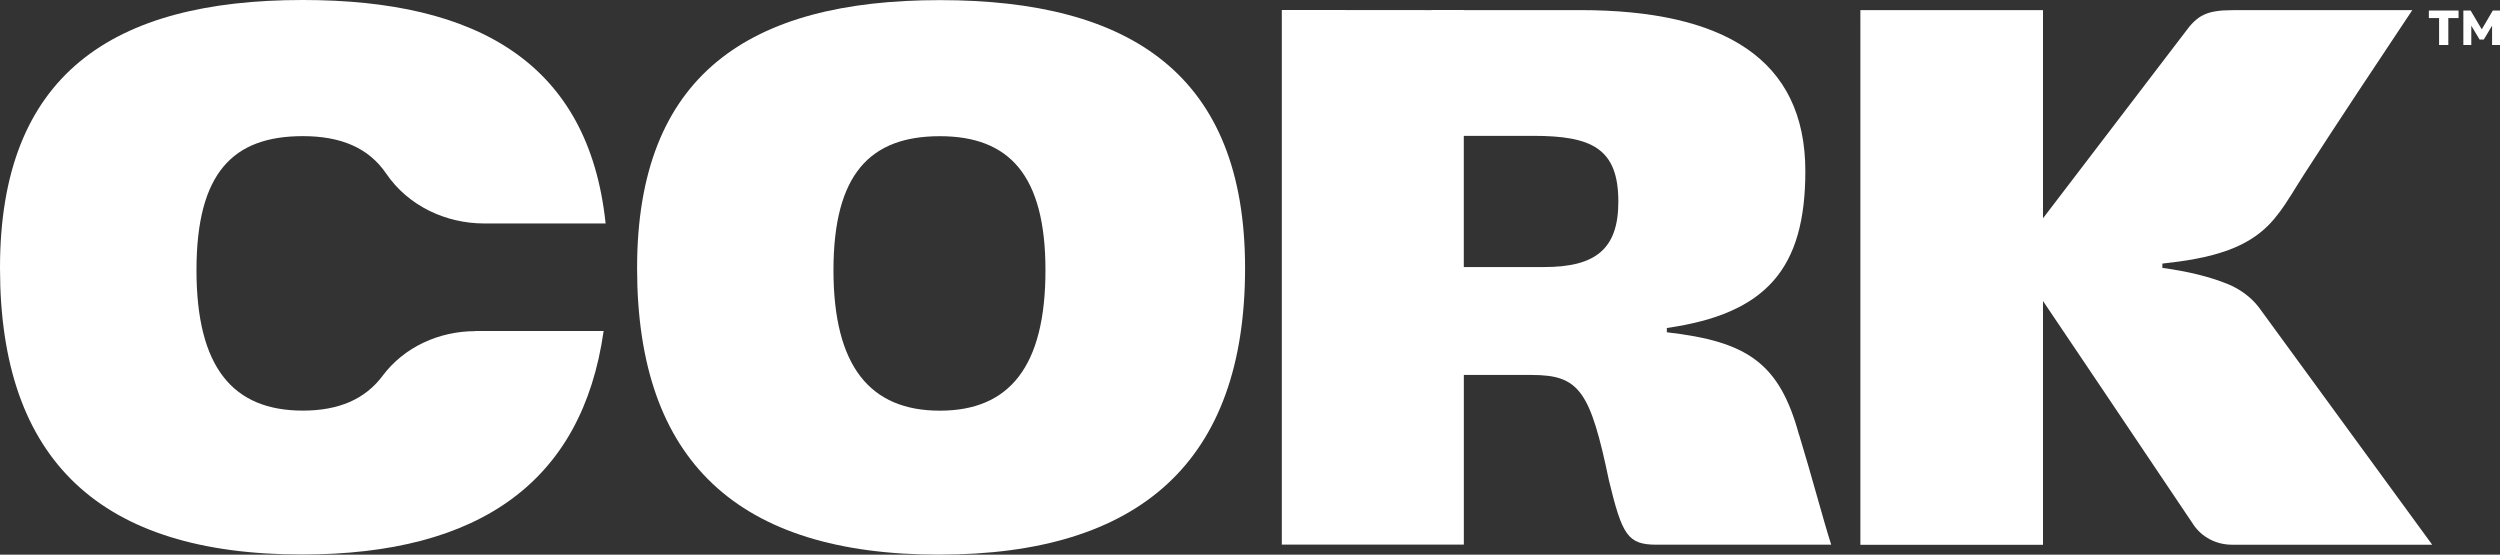
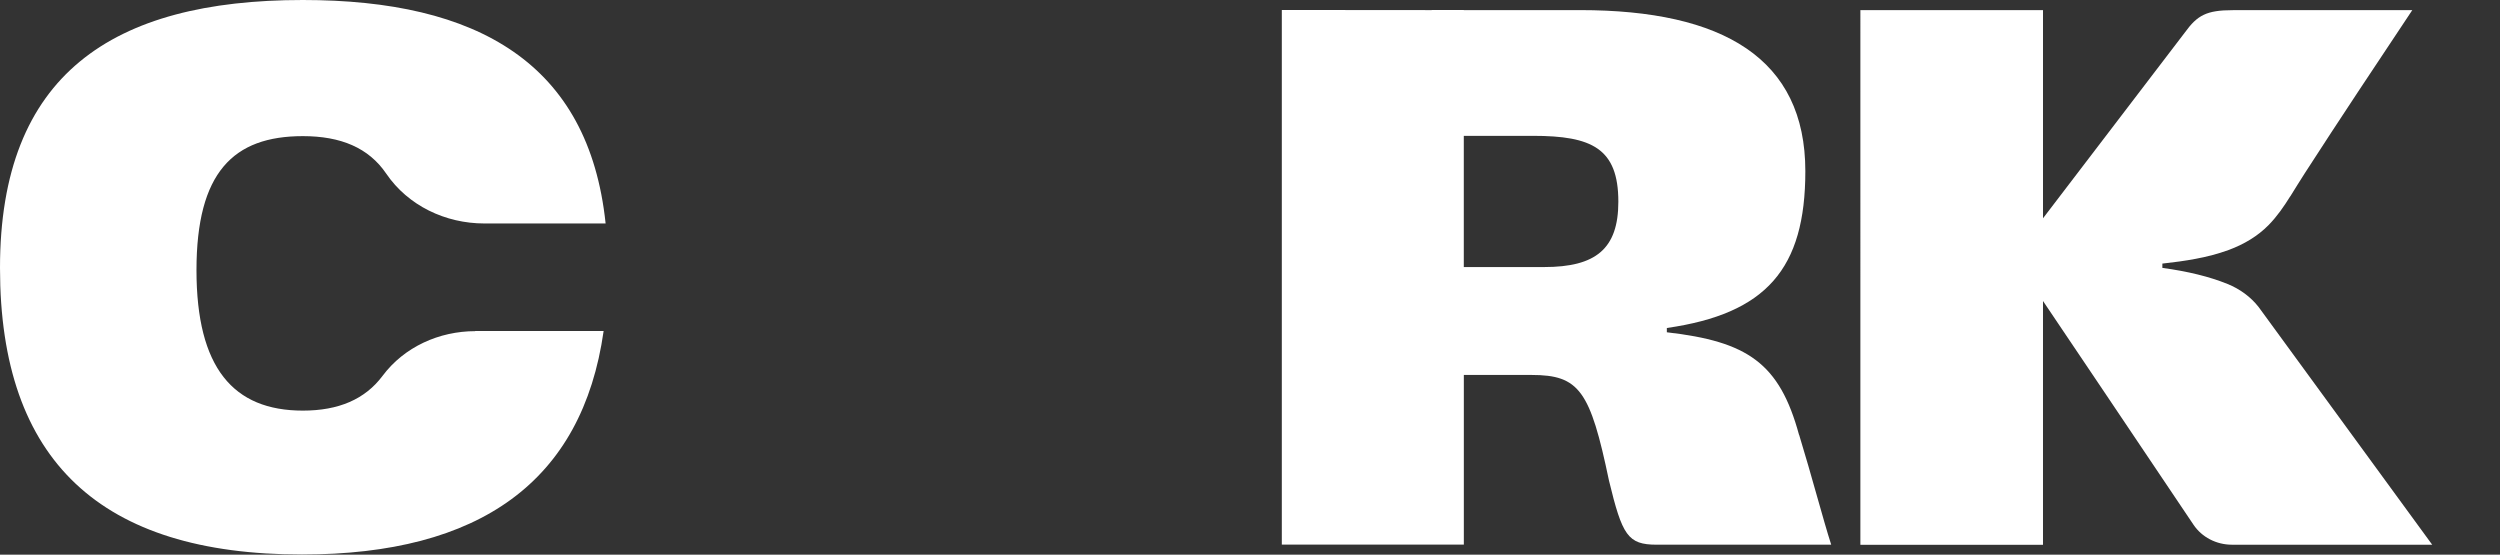
<svg xmlns="http://www.w3.org/2000/svg" id="Layer_1" viewBox="0 0 1205.09 267.36">
  <rect x="0" y="0" width="1205.09" height="267.36" fill="#333333" stroke="none" />
  <defs>
    <style>
      .cls-1 {
        fill: #fff;
      }
    </style>
  </defs>
  <g>
    <path class="cls-1" d="M229.11,159.63c-17.41,0-34.27,7.6-44.68,21.52-8.48,11.37-21.29,16.78-38.44,16.78-33.56,0-51.28-20.61-51.28-67.7s17.72-64.61,51.28-64.61c18.28,0,31.72,5.61,40.2,18.09,10.52,15.45,28.58,24.01,47.26,24.01h58.48C283.8,30.5,230.19,0,145.97,0,53.95,0,0,36.09,0,129.18s48.65,138.11,145.57,138.11c85.7,0,135.11-35.21,145.4-107.73h-61.91l.06.06Z" />
    <path class="cls-1" d="M867.21,209.64c-9.44-34.7-24.89-45.02-63.73-49.47v-2.07c47.91-6.86,66.76-28.52,66.76-75.58,0-54.29-39.6-77.65-108.63-77.65h-56.02v-.06h-15.45v.06l-72.26-.06v257.72h87.74v-81.79h32.63c23.02,0,28.29,7.57,37.33,50.89,6.41,26.45,9.04,30.93,23.02,30.93h84.11c-3.77-11.68-9.44-33.34-15.45-52.93h-.06ZM744.32,128.73h-38.72v-63.25h33.37c28.29,0,41.13,5.98,41.13,31.75,0,22.76-10.89,31.5-35.78,31.5h0Z" />
-     <path class="cls-1" d="M452.67,267.36c-96.92,0-145.57-45.02-145.57-138.11S361.02.06,453.07.06s147.1,36.09,147.1,129.18-50.55,138.11-147.47,138.11h-.03ZM503.95,130.26c0-45.7-17.35-64.61-50.91-64.61s-51.28,18.2-51.28,64.61,17.72,67.7,51.28,67.7,50.91-21.29,50.91-67.7Z" />
    <path class="cls-1" d="M1103.98,94.63c-3.04,4.88-6.3,9.64-10.41,13.83-5.21,5.33-11.9,9.33-19.31,12.05-10.09,3.71-21.09,5.36-31.92,6.55v2.07c12.22,1.67,22.66,4.2,31.45,7.77,6.01,2.44,11.14,6.26,14.88,11l83.74,114.67h-96.53c-7.51,0-14.51-3.63-18.54-9.64-18.46-27.58-72.54-107.84-72.54-107.84v117.51h-88.03V4.9h88.03v100.33l68.46-89.67c5.92-8.16,10.32-10.66,23.05-10.66h86.49c-17.38,26.11-34.76,52.19-51.74,78.5-2.42,3.74-4.74,7.54-7.09,11.31v-.09Z" />
  </g>
-   <path class="cls-1" d="M1175.73,21.68v-12.97h-4.93v-3.63h14.31v3.63h-4.93v12.97h-4.45ZM1187.43,21.68V5.09h3.51l5.36,9.06,5.32-9.06h3.47v16.59h-3.82v-9.3l-3.98,6.66h-2.05l-3.98-6.66v9.3h-3.82Z" />
</svg>